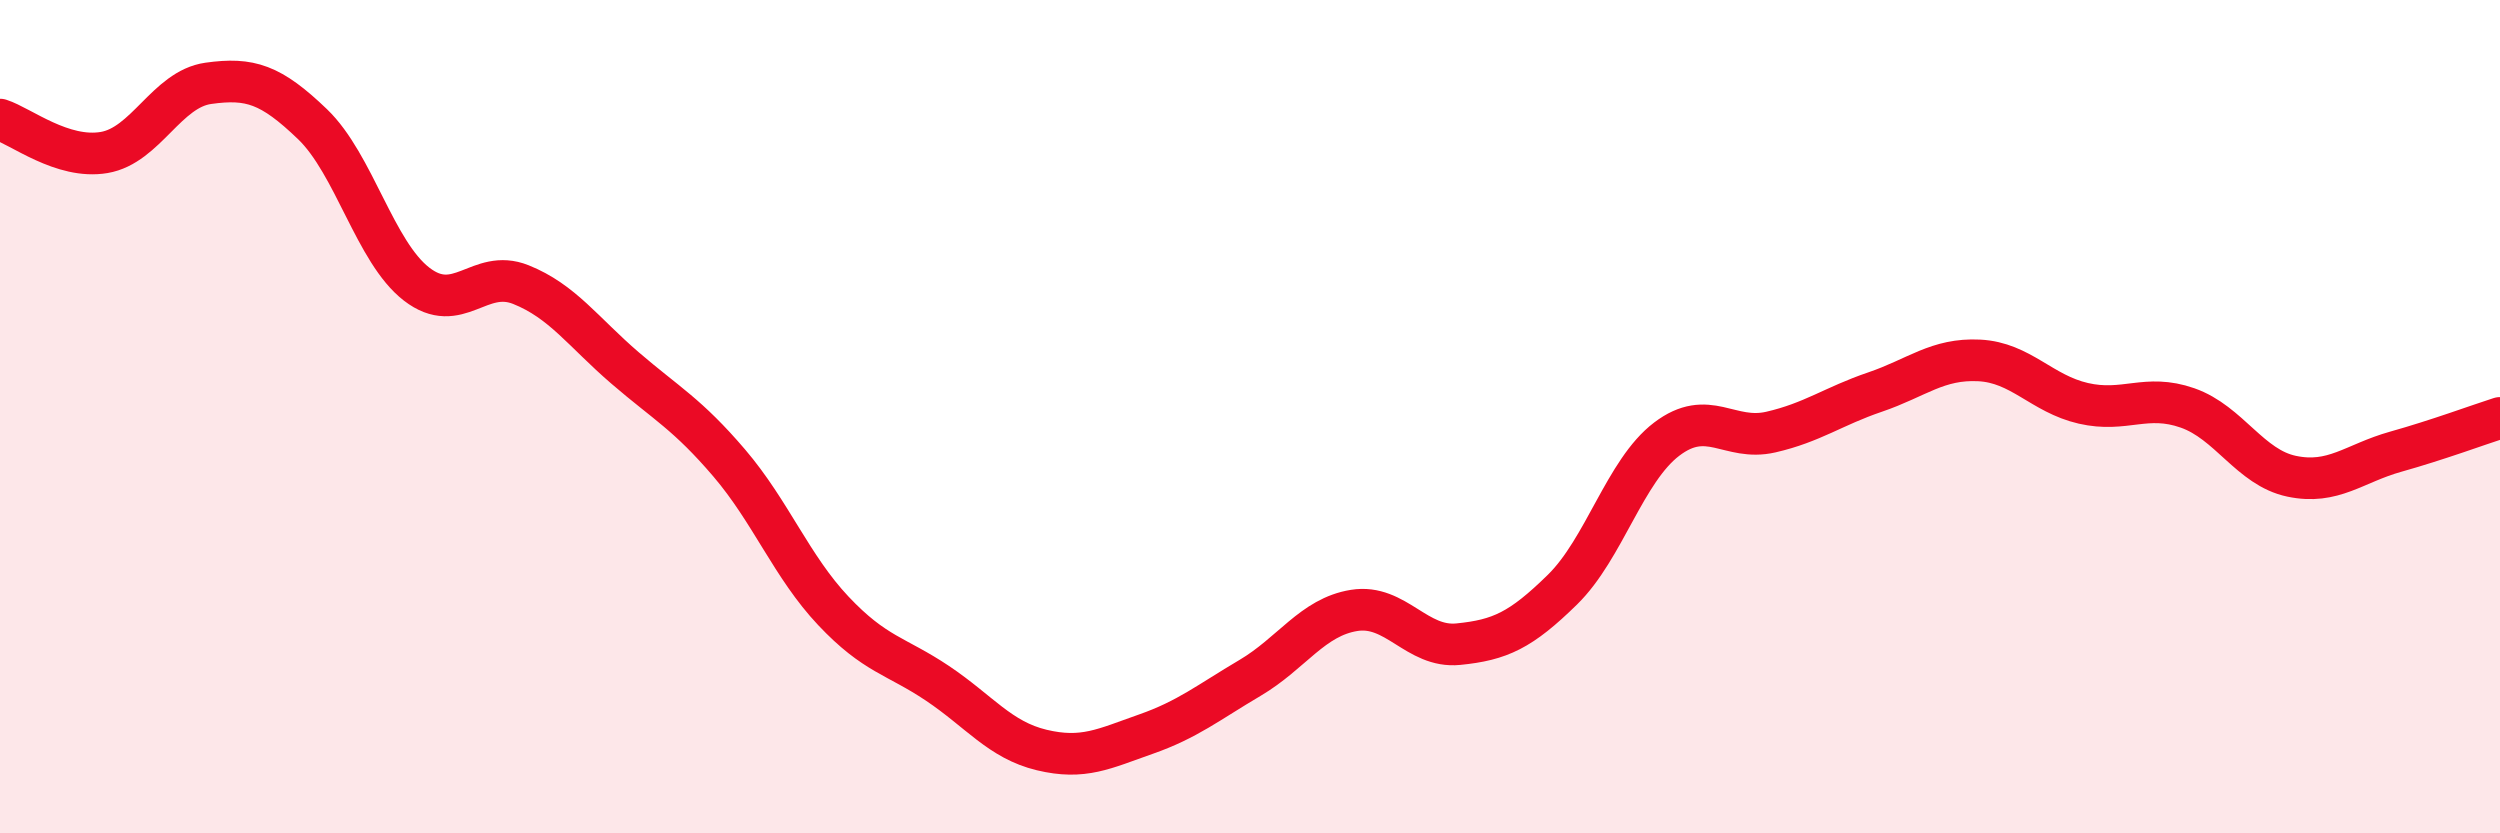
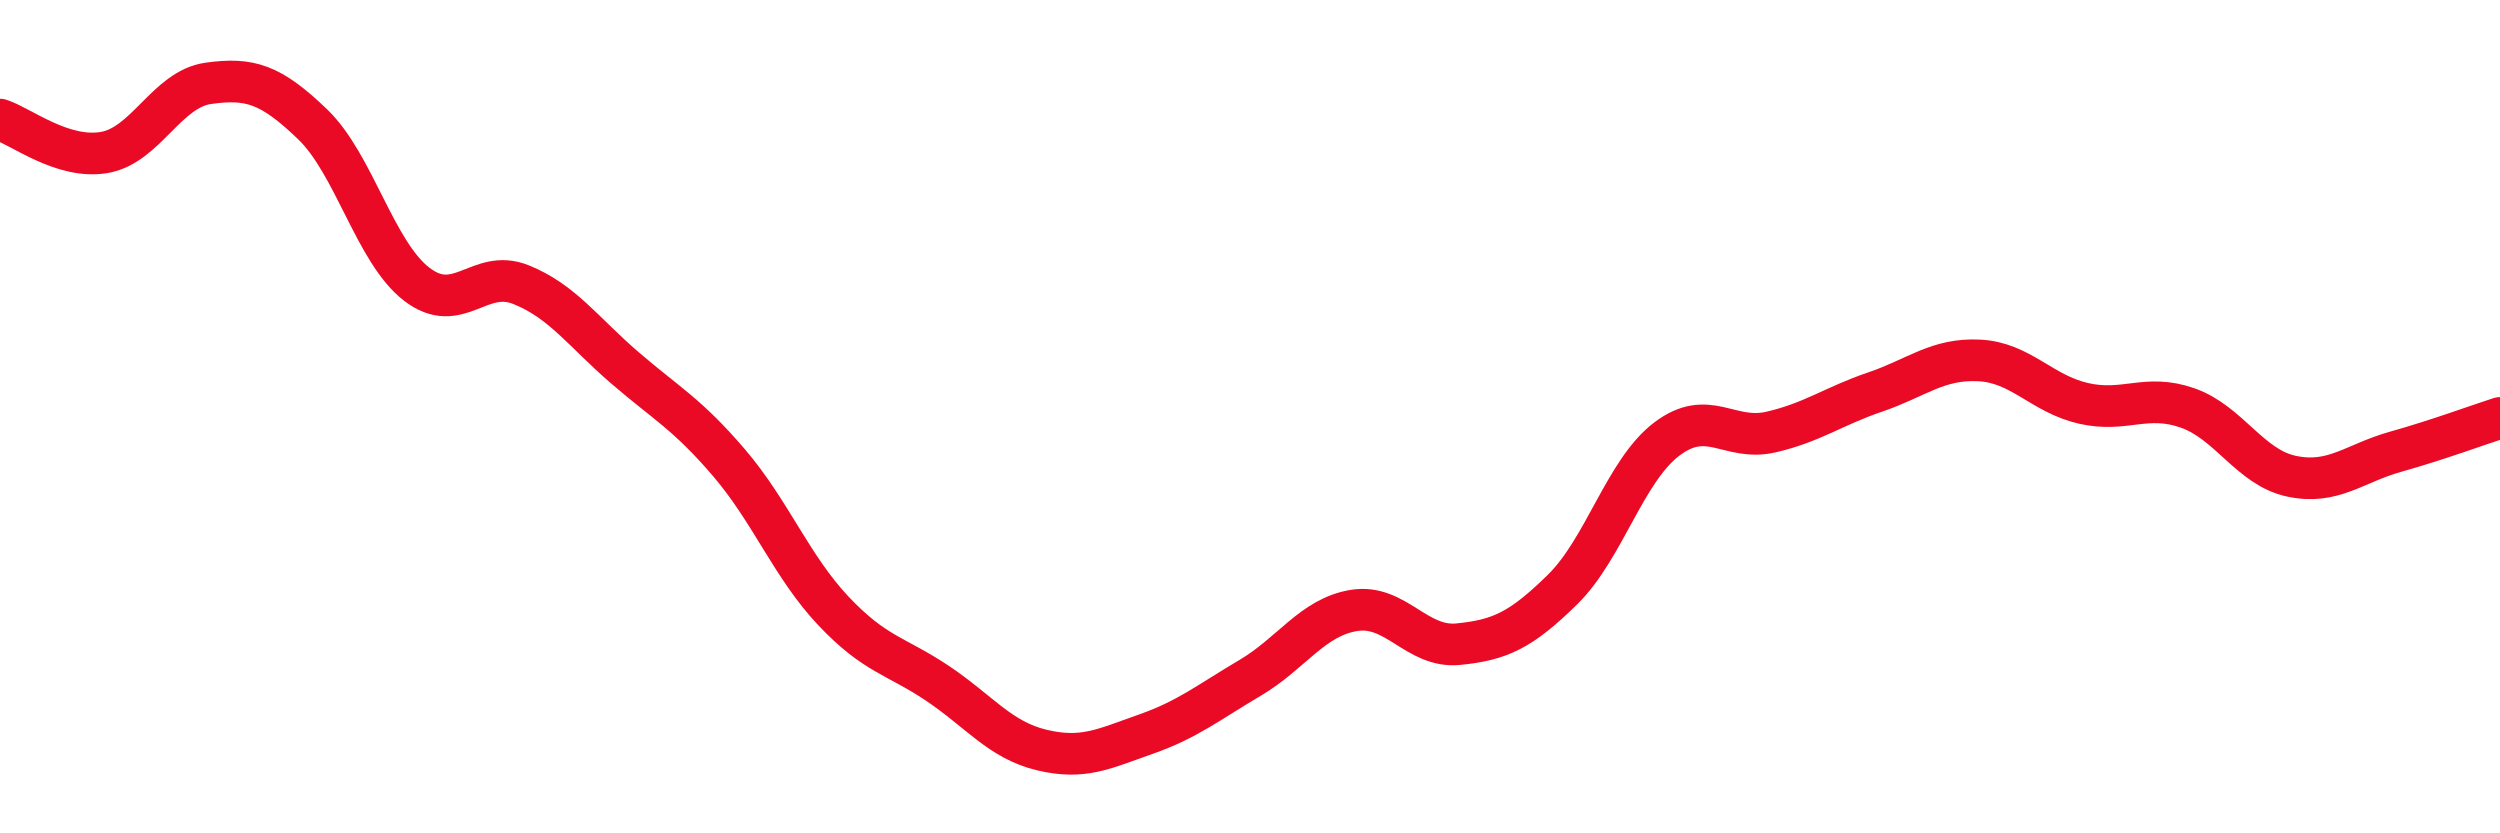
<svg xmlns="http://www.w3.org/2000/svg" width="60" height="20" viewBox="0 0 60 20">
-   <path d="M 0,2.87 C 0.5,3.03 1.5,3.83 2.5,3.66 C 3.5,3.49 4,2.14 5,2 C 6,1.86 6.5,2.02 7.5,2.98 C 8.5,3.94 9,6.05 10,6.82 C 11,7.59 11.5,6.43 12.5,6.83 C 13.5,7.23 14,7.97 15,8.83 C 16,9.69 16.5,9.94 17.5,11.11 C 18.5,12.28 19,13.6 20,14.66 C 21,15.72 21.5,15.73 22.5,16.4 C 23.5,17.07 24,17.76 25,18 C 26,18.24 26.5,17.97 27.5,17.62 C 28.5,17.27 29,16.86 30,16.27 C 31,15.68 31.5,14.81 32.5,14.65 C 33.5,14.49 34,15.56 35,15.46 C 36,15.36 36.5,15.13 37.5,14.15 C 38.5,13.17 39,11.3 40,10.54 C 41,9.78 41.5,10.6 42.5,10.37 C 43.5,10.14 44,9.75 45,9.41 C 46,9.07 46.5,8.6 47.5,8.65 C 48.5,8.7 49,9.45 50,9.68 C 51,9.91 51.5,9.44 52.5,9.79 C 53.5,10.14 54,11.22 55,11.43 C 56,11.64 56.5,11.12 57.5,10.84 C 58.5,10.56 59.5,10.19 60,10.03L60 20L0 20Z" fill="#EB0A25" opacity="0.1" stroke-linecap="round" stroke-linejoin="round" />
  <path d="M 0,2.87 C 0.5,3.03 1.5,3.83 2.5,3.66 C 3.5,3.49 4,2.14 5,2 C 6,1.86 6.5,2.02 7.5,2.98 C 8.5,3.94 9,6.05 10,6.82 C 11,7.59 11.5,6.43 12.5,6.83 C 13.5,7.23 14,7.97 15,8.83 C 16,9.69 16.5,9.94 17.5,11.11 C 18.5,12.28 19,13.6 20,14.66 C 21,15.72 21.5,15.73 22.5,16.4 C 23.5,17.07 24,17.76 25,18 C 26,18.24 26.5,17.97 27.5,17.62 C 28.5,17.27 29,16.86 30,16.27 C 31,15.68 31.5,14.81 32.5,14.65 C 33.5,14.49 34,15.56 35,15.46 C 36,15.36 36.5,15.13 37.5,14.15 C 38.5,13.17 39,11.3 40,10.54 C 41,9.78 41.5,10.6 42.5,10.37 C 43.5,10.14 44,9.75 45,9.41 C 46,9.07 46.5,8.6 47.5,8.65 C 48.5,8.7 49,9.45 50,9.68 C 51,9.91 51.5,9.44 52.5,9.79 C 53.5,10.14 54,11.22 55,11.43 C 56,11.64 56.5,11.12 57.5,10.84 C 58.5,10.56 59.5,10.19 60,10.03" stroke="#EB0A25" stroke-width="1" fill="none" stroke-linecap="round" stroke-linejoin="round" />
</svg>